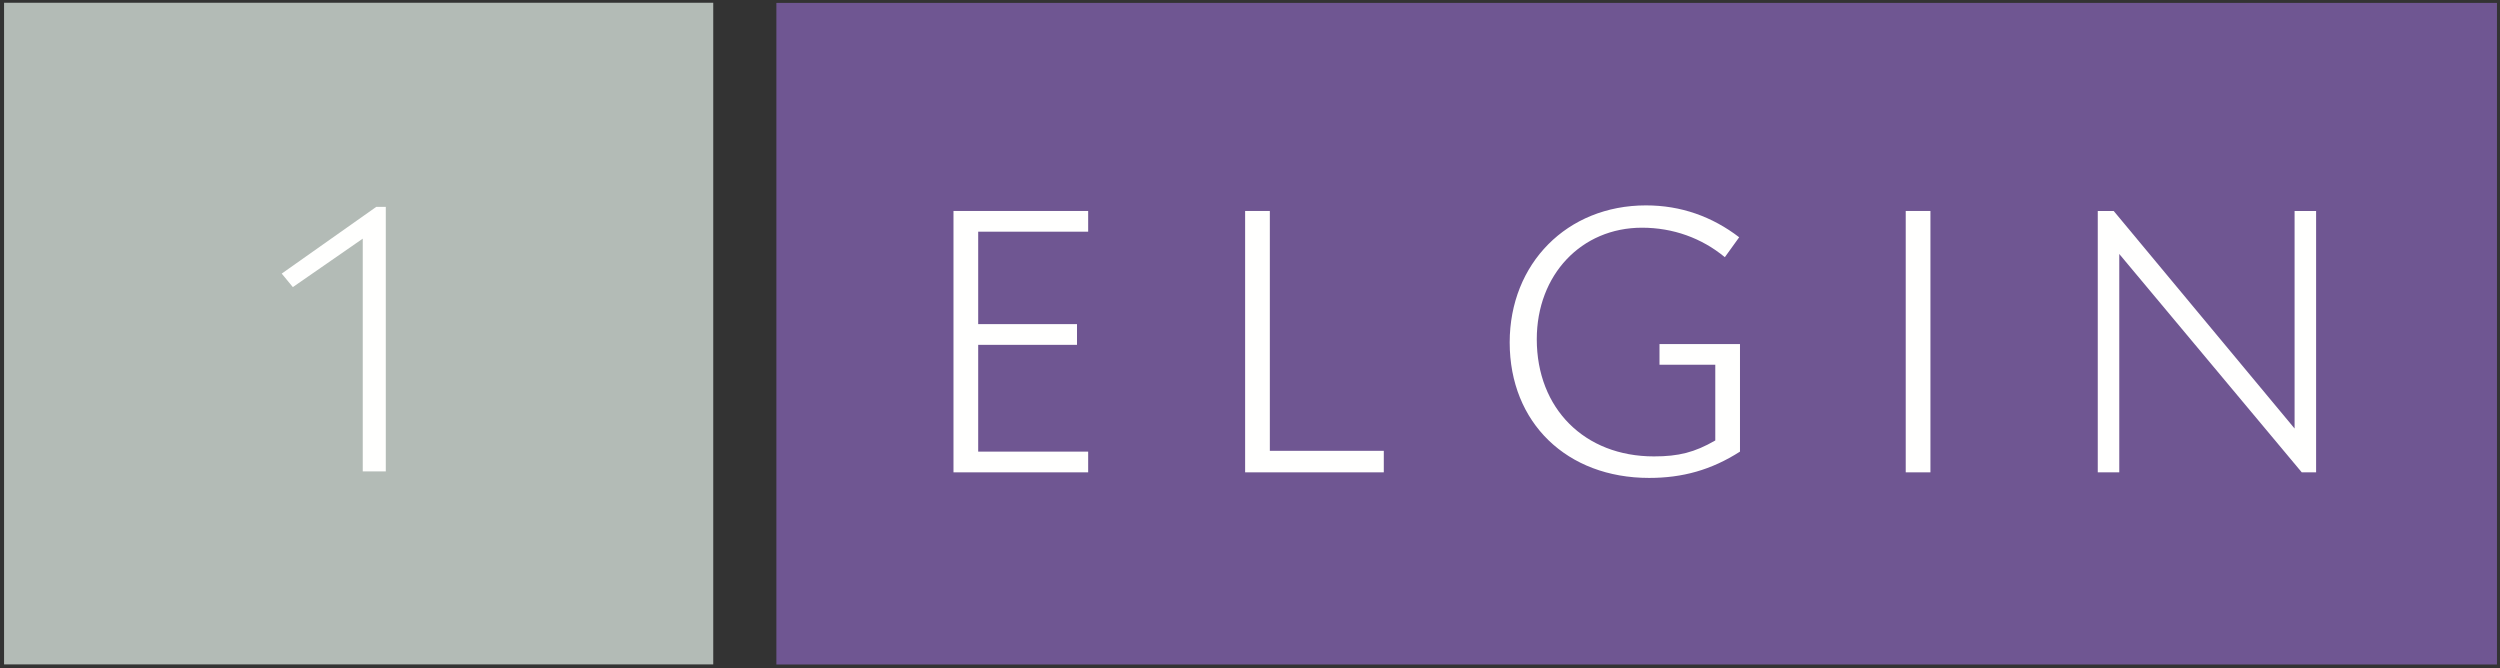
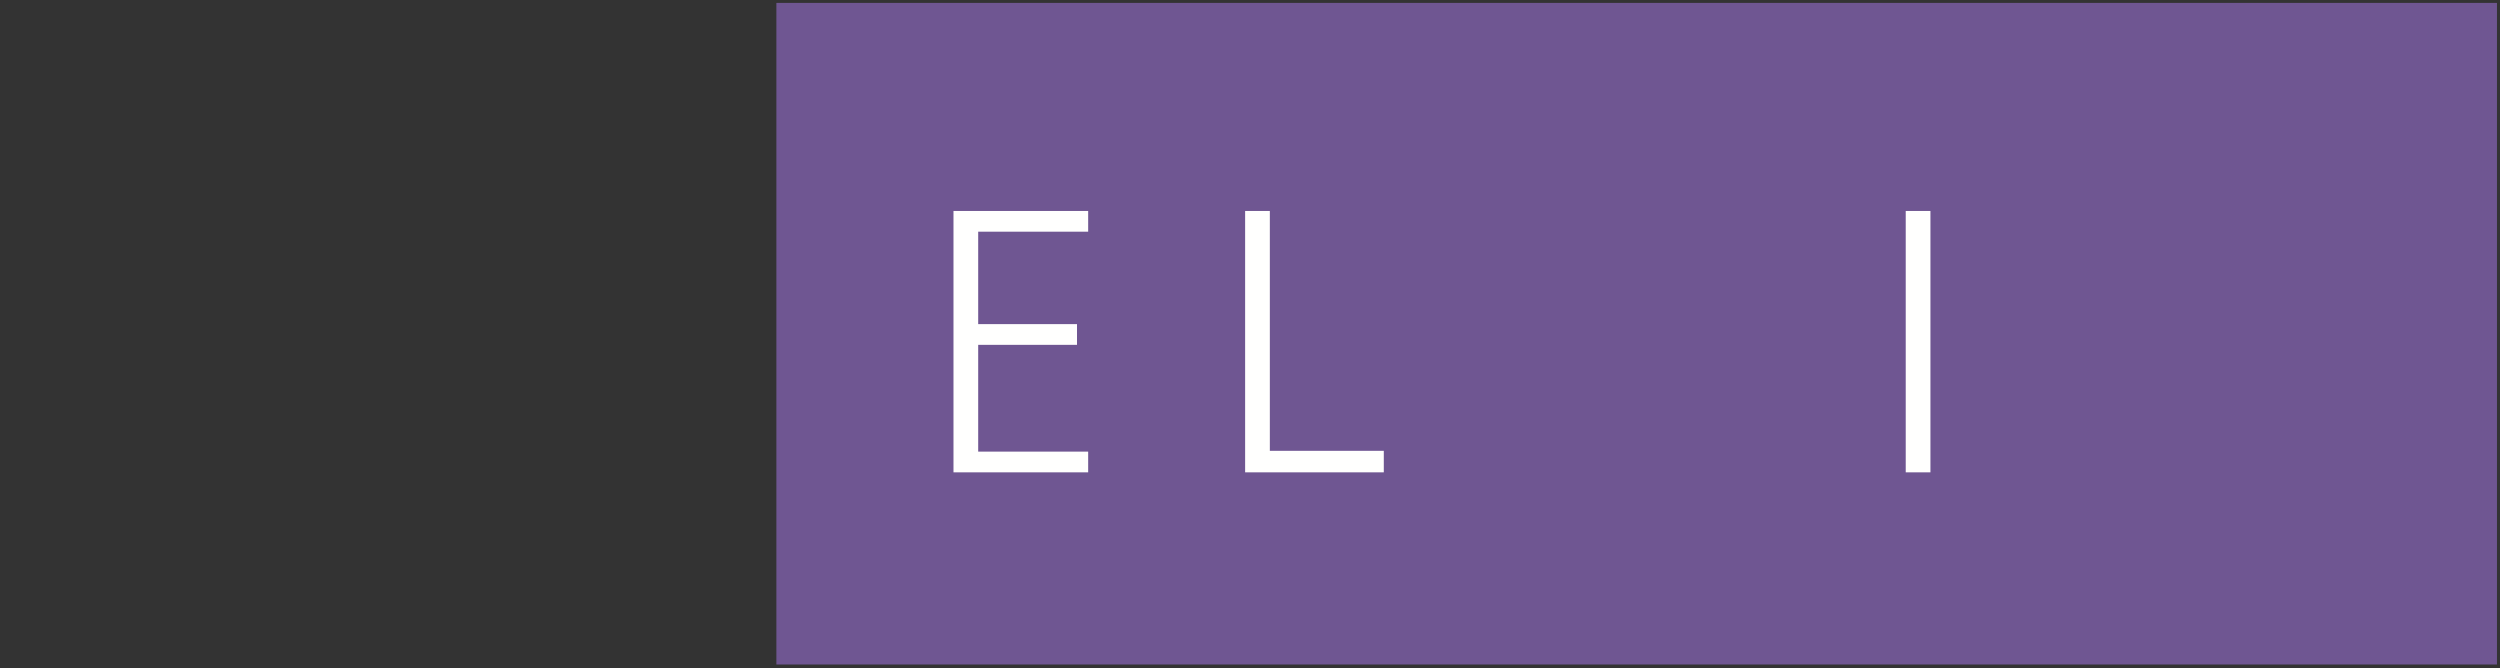
<svg xmlns="http://www.w3.org/2000/svg" width="606px" height="162px" viewBox="0 0 606 162" version="1.1">
  <rect x="0" y="0" width="606" height="162" fill="#333333" stroke="none" />
  <title>Group</title>
  <desc>Created with Sketch.</desc>
  <g id="Page-1" stroke="none" stroke-width="1" fill="none" fill-rule="evenodd">
    <g id="Group" transform="translate(0.985, 0.668)">
      <polygon id="Fill-1" fill="#6F5692" points="187.209 160.408 604.28 160.408 604.28 0.038 187.209 0.038" />
      <polyline id="Fill-2" fill="#FFFFFE" points="230.141 113.827 230.141 50.471 262.786 50.471 262.786 55.492 236.129 55.492 236.129 77.899 260.08 77.899 260.08 82.922 236.129 82.922 236.129 108.805 262.786 108.805 262.786 113.827 230.141 113.827" />
      <polyline id="Fill-3" fill="#FFFFFE" points="300.834 113.827 300.834 50.471 306.823 50.471 306.823 108.611 334.446 108.611 334.446 113.827 300.834 113.827" />
-       <path d="M414.799,87.75 L401.278,87.75 L401.278,82.728 L420.787,82.728 L420.787,108.805 C413.832,113.248 406.879,115.18 398.766,115.18 C378.871,115.18 364.963,101.852 364.963,82.342 C364.963,63.219 378.871,49.118 397.994,49.118 C406.493,49.118 414.026,51.822 420.594,56.845 L417.116,61.674 C411.514,57.037 404.561,54.527 397.028,54.527 C382.348,54.527 371.53,65.924 371.53,81.569 C371.53,98.374 383.119,109.964 399.926,109.964 C405.912,109.964 409.776,108.998 414.799,106.101 L414.799,87.75" id="Fill-4" fill="#FFFFFE" />
      <polygon id="Fill-5" fill="#FFFFFE" points="460.963 113.827 466.952 113.827 466.952 50.471 460.963 50.471" />
-       <polyline id="Fill-6" fill="#FFFFFE" points="556.961 113.827 512.727 60.9 512.727 113.827 507.512 113.827 507.512 50.471 511.375 50.471 555.223 103.203 555.223 50.471 560.438 50.471 560.438 113.827 556.961 113.827" />
-       <polygon id="Fill-30" fill="#B3BBB6" points="0 160.382 171.906 160.382 171.906 2.84217094e-14 0 2.84217094e-14" />
-       <polyline id="Fill-31" fill="#FFFFFE" points="86.946 113.598 86.946 57.18 70 68.926 67.305 65.652 90.219 49.478 92.53 49.478 92.53 113.598 86.946 113.598" />
    </g>
  </g>
</svg>